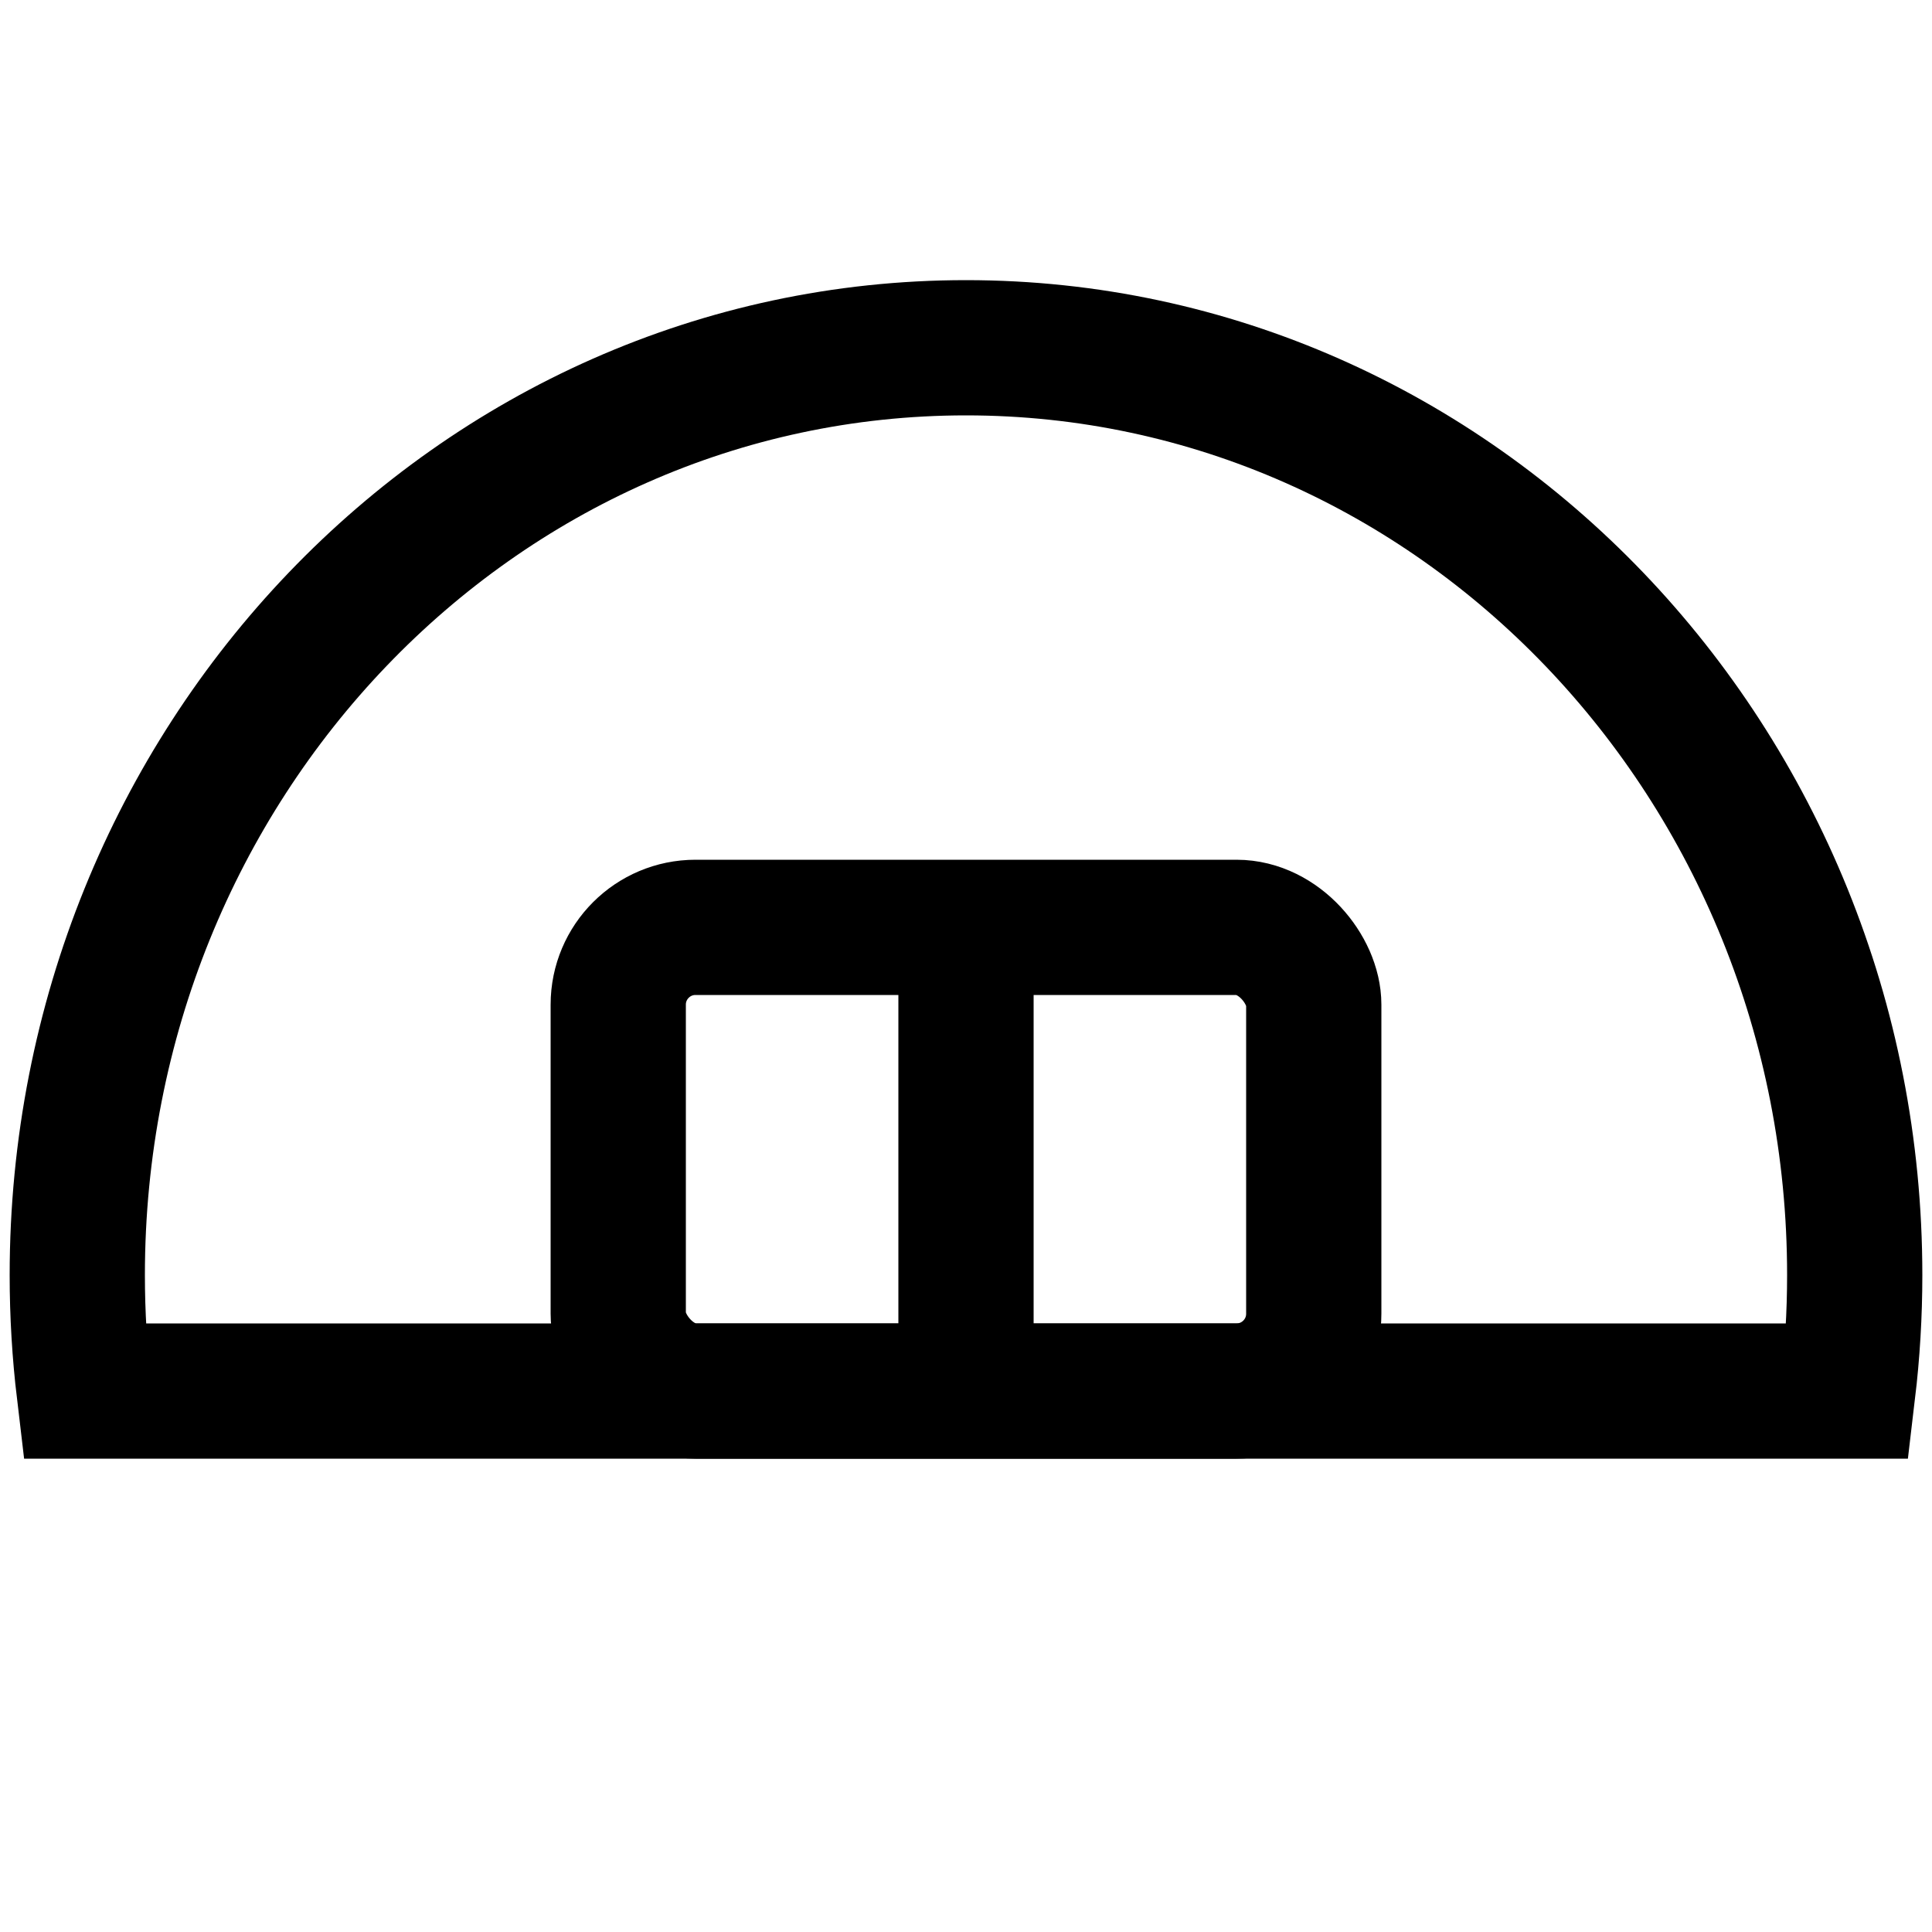
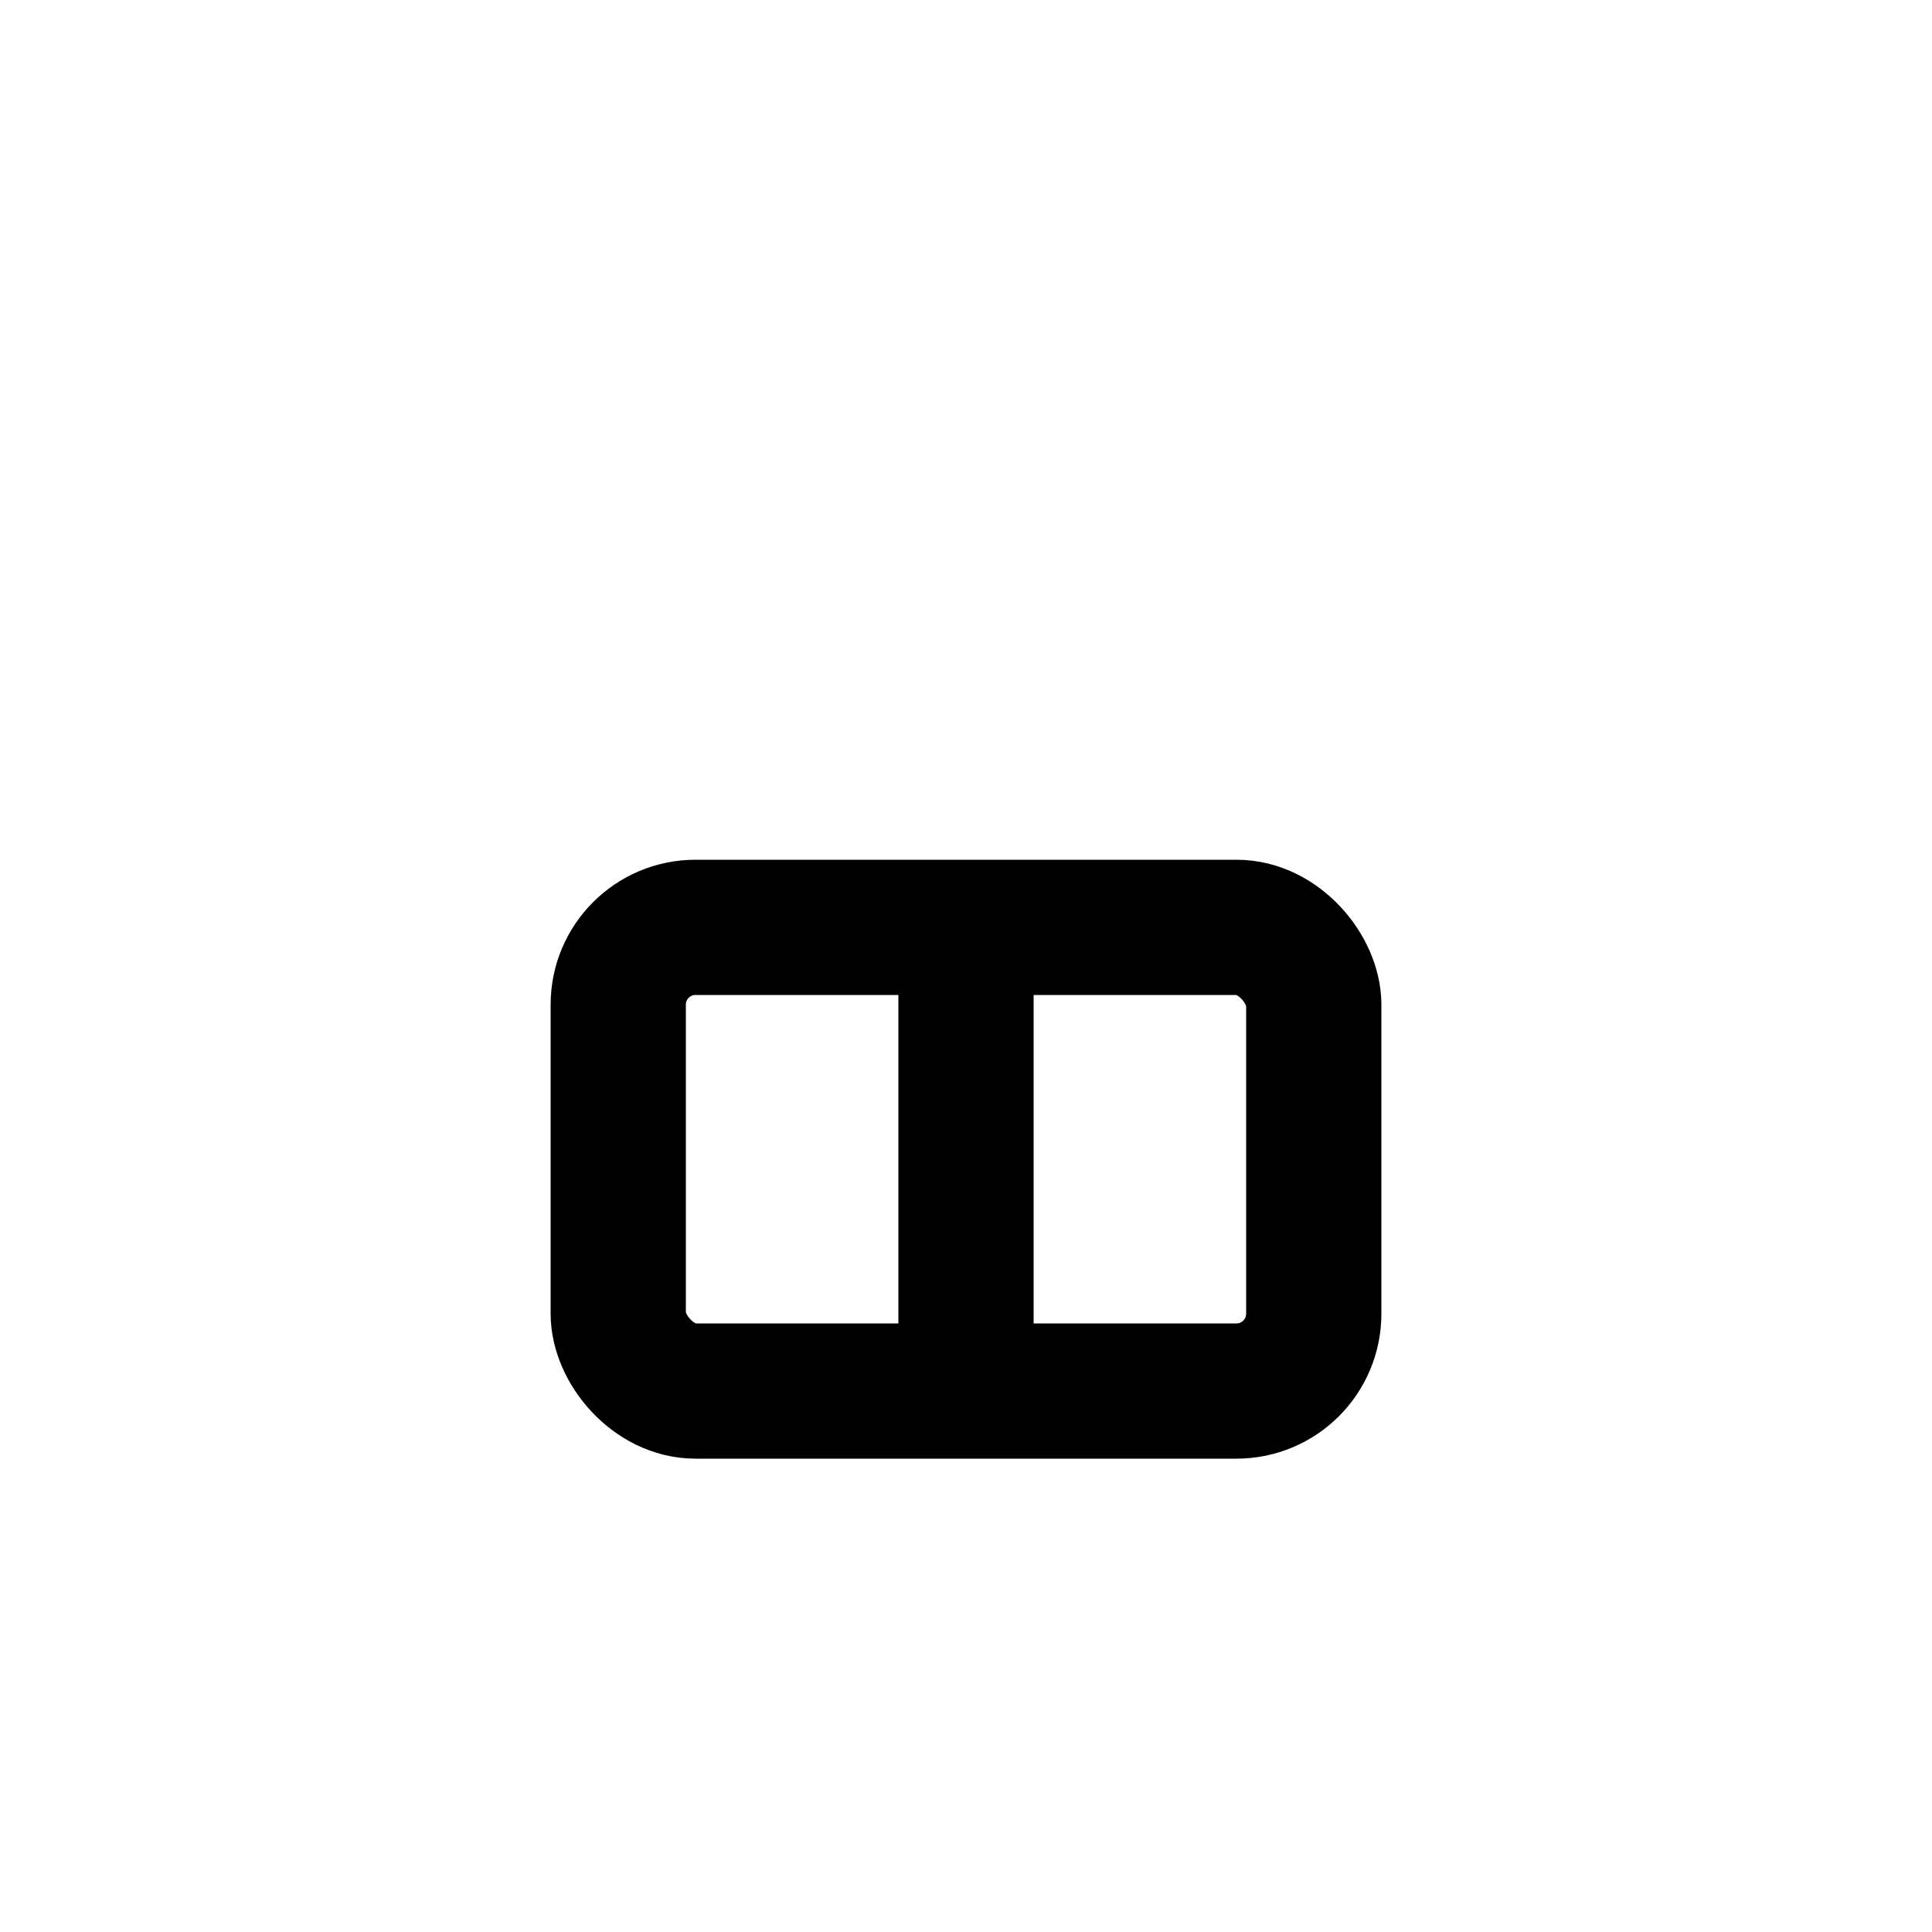
<svg xmlns="http://www.w3.org/2000/svg" width="50px" height="50px" viewBox="0 0 50 50" version="1.1">
  <title>806C6FBF-3619-420A-8C35-8962441D3364</title>
  <g id="Symbole" stroke="none" stroke-width="1" fill="none" fill-rule="evenodd">
    <g id="Icon/Sporthalle-1/schwarz" stroke="#000000" stroke-width="3.5">
-       <path d="M25,9 C37.703,9 48,19.745 48,33 C48,34.016 47.939,35.018 47.822,36.001 L2.178,36.001 C2.061,35.018 2,34.016 2,33 C2,19.745 12.297,9 25,9 Z" id="Combined-Shape" />
      <rect id="Rectangle-Copy-2" x="16" y="24" width="18" height="12" rx="2" />
      <line x1="25" y1="25.5" x2="25" y2="34.5" id="Line-21-Copy-4" stroke-linecap="round" />
    </g>
  </g>
</svg>